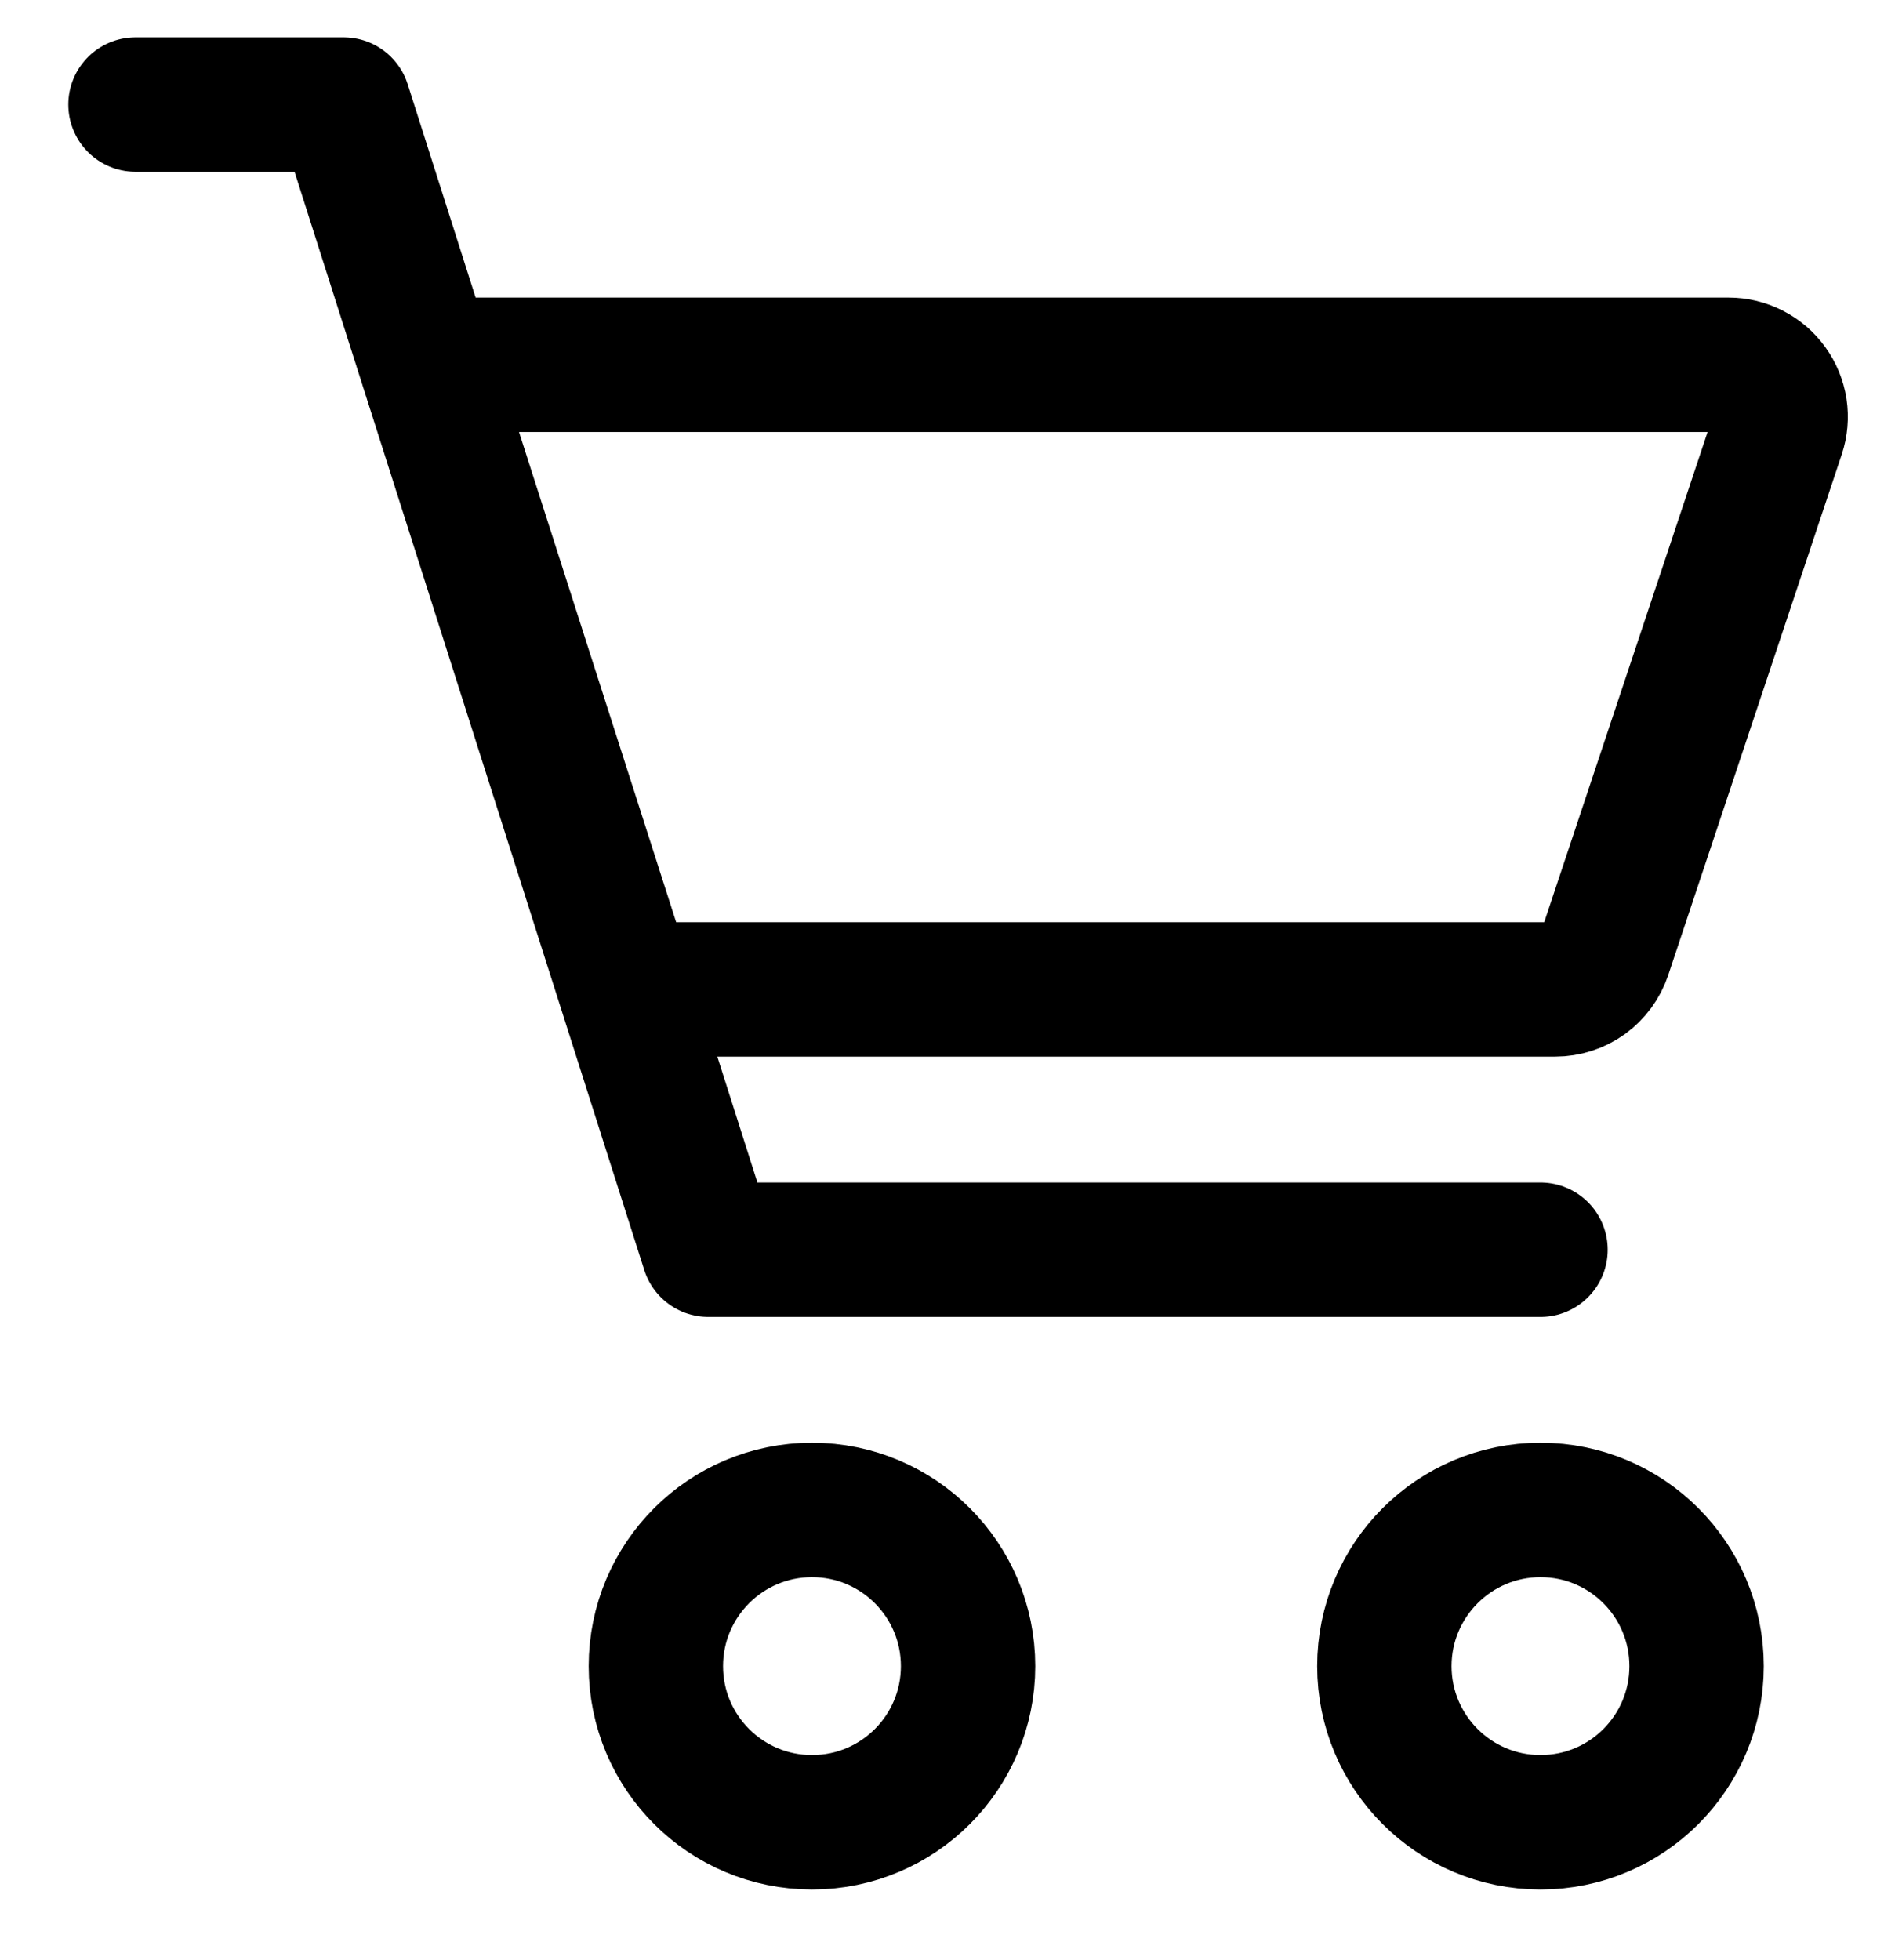
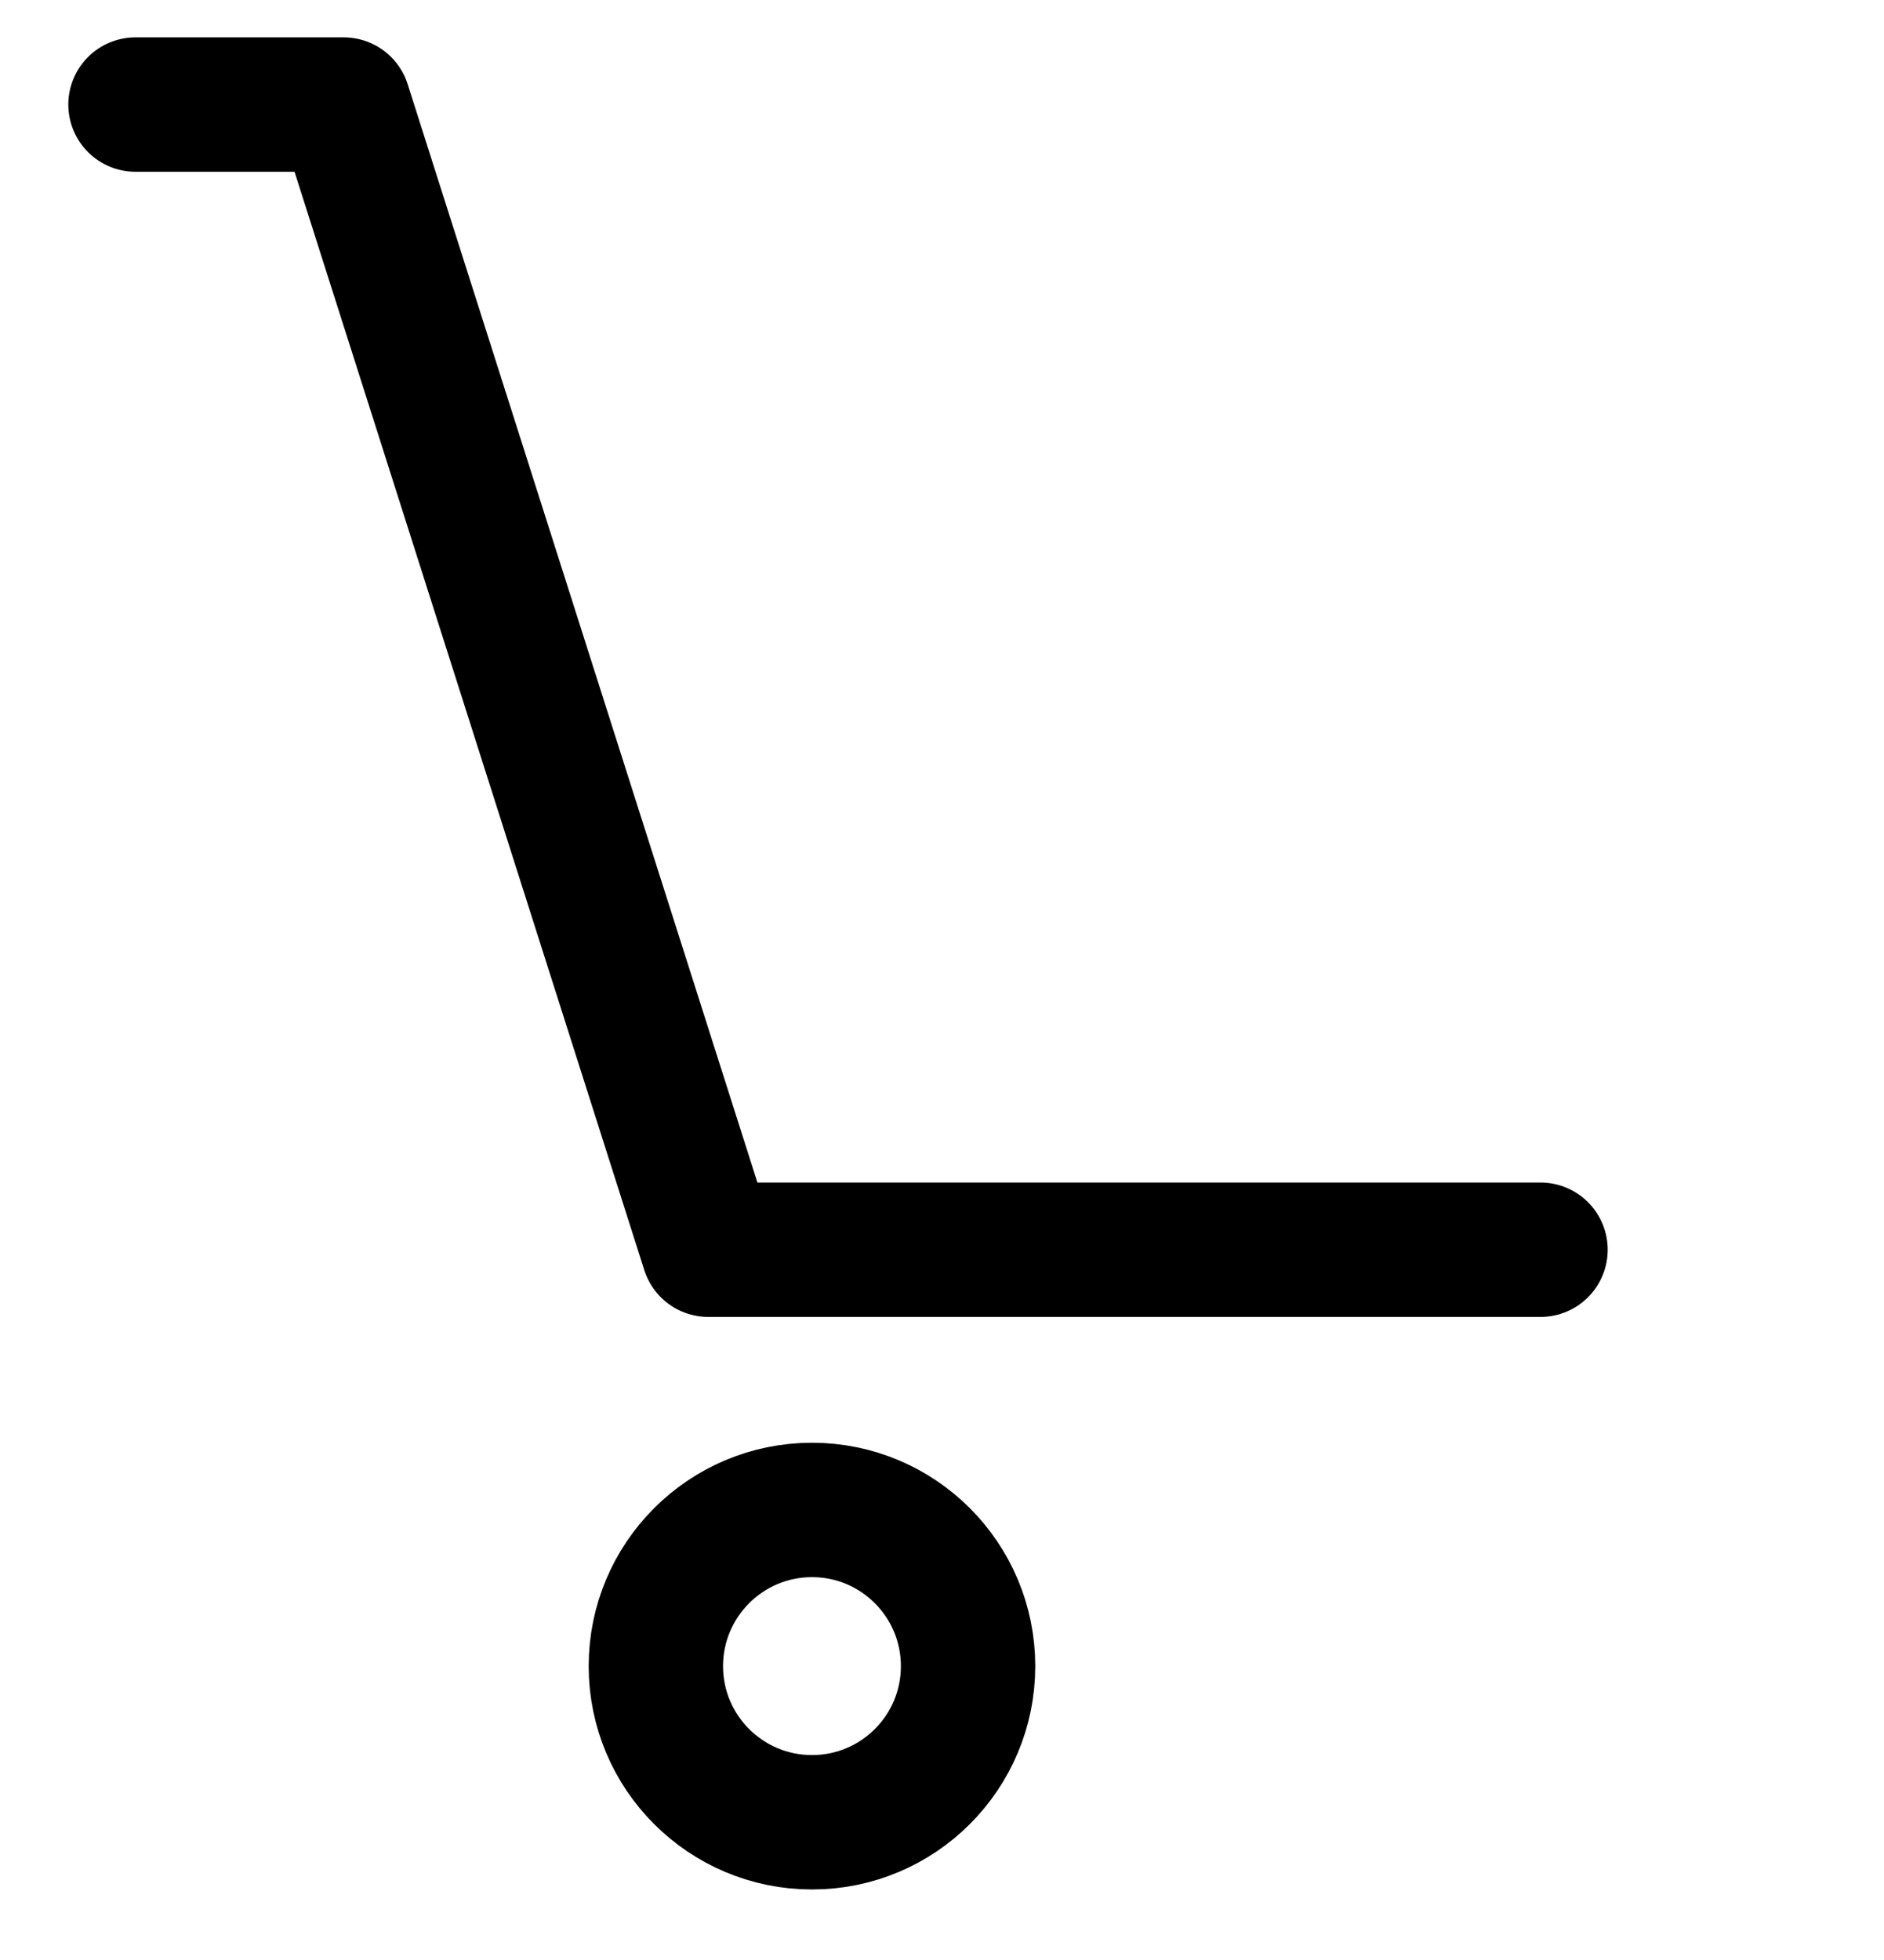
<svg xmlns="http://www.w3.org/2000/svg" width="25" height="26" viewBox="0 0 25 26" fill="none">
  <g id="Group">
    <path id="Vector" d="M10.775 24.173C11.919 24.173 12.846 23.246 12.846 22.102C12.846 20.958 11.919 20.03 10.775 20.03C9.631 20.03 8.703 20.958 8.703 22.102C8.703 23.246 9.631 24.173 10.775 24.173Z" stroke="#000000" stroke-width="1.783" />
-     <path id="Vector_2" d="M20.442 24.173C21.586 24.173 22.513 23.246 22.513 22.102C22.513 20.958 21.586 20.03 20.442 20.03C19.298 20.03 18.37 20.958 18.37 22.102C18.37 23.246 19.298 24.173 20.442 24.173Z" stroke="#000000" stroke-width="1.783" />
    <path id="Vector_3" d="M1.798 1.387H4.56L9.399 16.578H20.442" stroke="#000000" stroke-width="1.783" stroke-linecap="round" stroke-linejoin="round" />
-     <path id="Vector_4" d="M8.322 13.125L5.665 4.839H22.937C23.047 4.839 23.155 4.865 23.252 4.915C23.35 4.965 23.434 5.037 23.498 5.126C23.562 5.214 23.604 5.317 23.621 5.425C23.637 5.533 23.628 5.644 23.593 5.748L21.291 12.653C21.245 12.79 21.157 12.91 21.04 12.995C20.923 13.079 20.781 13.125 20.637 13.125H8.322Z" stroke="#000000" stroke-width="1.783" stroke-linecap="round" stroke-linejoin="round" />
  </g>
</svg>